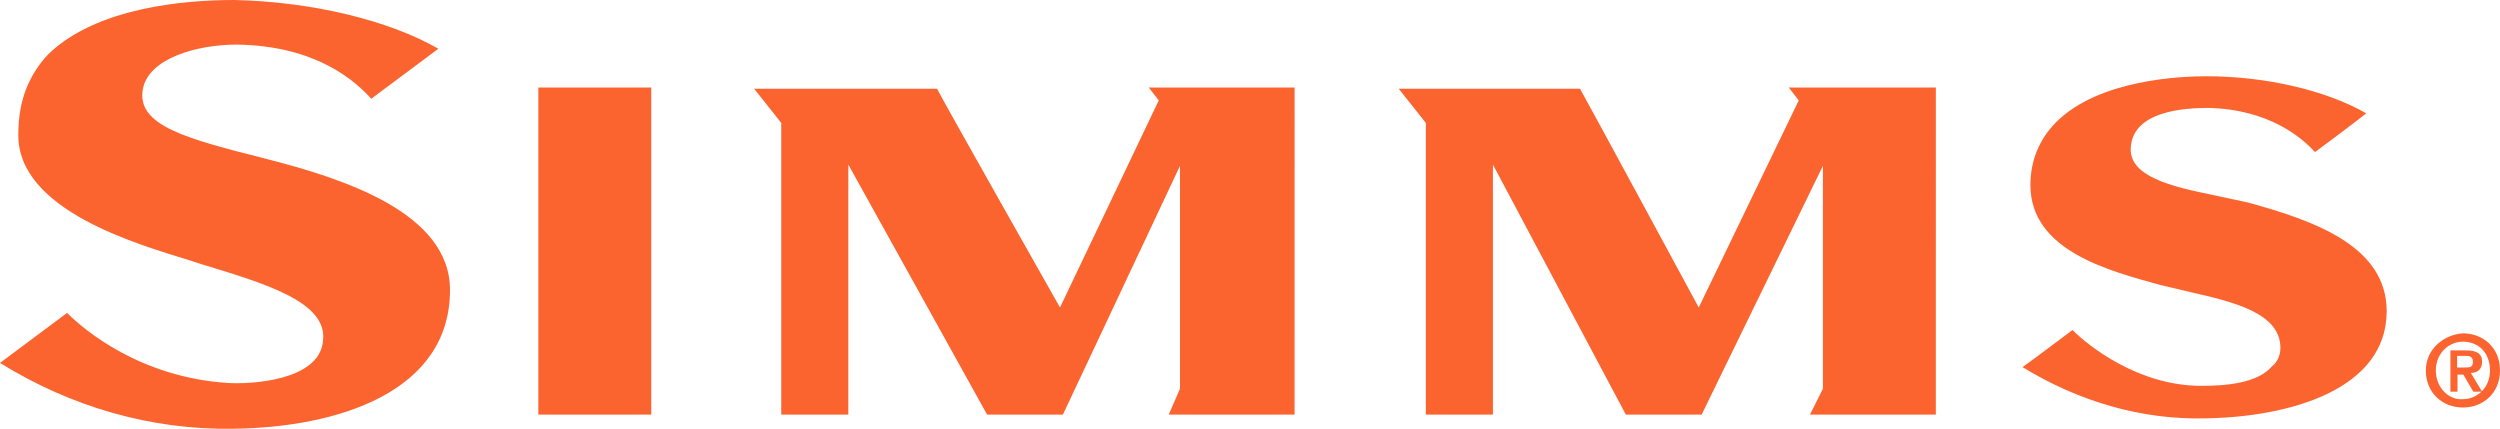
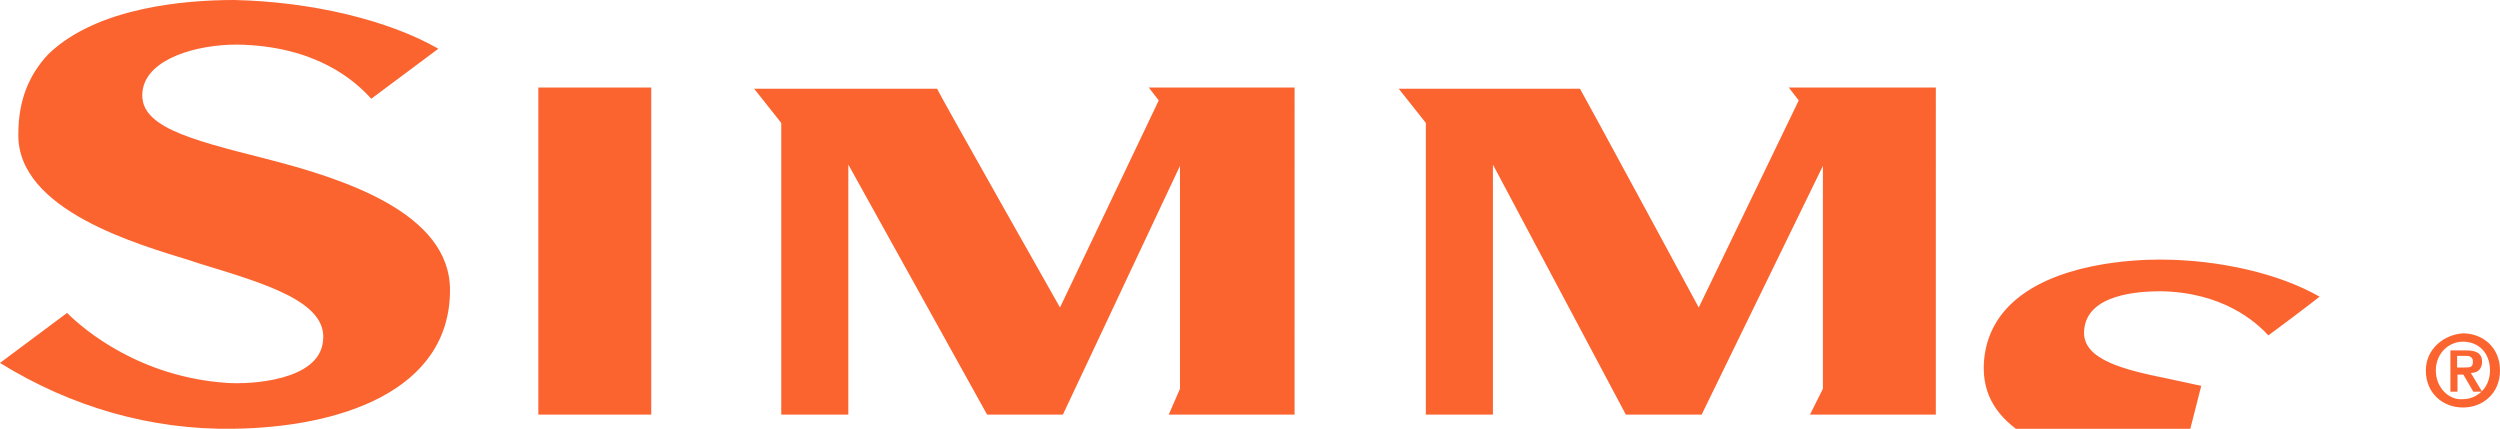
<svg xmlns="http://www.w3.org/2000/svg" id="Layer_2" viewBox="0 0 600 102.91">
  <defs>
    <style>.cls-1{fill:#fb632f;stroke-width:0px;}</style>
  </defs>
  <g id="layer">
-     <path class="cls-1" d="m584.6,88.9c0-4.1,3.1-6.9,6.5-6.9,3.8,0,6.5,2.7,6.5,6.9s-3.1,6.9-6.5,6.9c-3.4.3-6.5-2.8-6.5-6.9m-2.4,0c0,5.5,4.1,8.9,8.9,8.9s8.9-3.4,8.9-8.9-4.1-8.9-8.9-8.9c-4.5.3-8.9,3.7-8.9,8.9m5.5,5.1h2.1v-4.1h1.4l2.4,4.1h2.1l-2.7-4.5c1.4,0,2.7-.7,2.7-2.7s-1.4-2.7-3.8-2.7h-3.8v9.9h-.4Zm2-8.6h1.7c1,0,2.1,0,2.1,1.4s-.7,1.4-2.1,1.4h-1.7v-2.8ZM156.3,21h-27.1v78.5h27.1V21Zm119.4,0l2.4,3.1-23.7,49.7s-29.1-51.4-29.5-52.5h-43.9l6.5,8.2v70h16.1v-60l33.3,60h18.2l28.1-59.7v53.5l-2.7,6.2h30.2V21h-35Zm153.6,0l2.4,3.1-24,49.7s-27.8-51.4-28.5-52.5h-43.5l6.5,8.2v70h16.1v-60l31.9,60h18.2l29.1-59.7v53.5l-3.1,6.2h30.2V21h-35.3ZM77.5,82c-1,9.3-17.1,10.3-23,9.9-20.9-1.4-34.3-12.7-38.4-16.8L0,87.1c17.1,10.6,36.3,16.1,55.9,15.8,25.4-.3,52.1-8.9,52.1-33.3,0-18.5-25.4-26.7-44.2-31.5-18.9-4.8-31.2-7.9-29.5-16.8,1.4-7.2,12.7-10.6,22.6-10.6,19.2.3,28.5,8.9,32.2,13l16.1-12C93.2,4.8,74.7.4,56.2,0,44.5,0,23.3,1.7,11.6,13c-4.8,5.1-7.2,11.3-7.2,19.2-.3,18.3,28.9,26.5,41.2,30.3l2.1.7c15.7,4.8,31.2,9.2,29.8,18.8Zm450.8,10.6c-15.1,0-27.1-9.6-30.9-13.4-1,.7-9.9,7.5-12,8.9,13.4,8.2,28.5,12.7,43.9,12.3,20.2-.3,43.5-6.9,43.5-25.7,0-15.4-16.8-21.6-33.3-26.1l-7.9-1.7c-10.3-2.1-20.9-4.5-20.2-11.7.7-8.6,13-9.3,18.5-9.3,14.7.3,22.6,7.2,25.7,10.6,1-.7,10.6-7.9,12.3-9.3-9.6-5.5-24-8.9-38.4-8.9-5.8,0-25.7.7-36,11-4.1,4.1-6.2,9.3-6.2,15.1,0,15.8,18.9,20.6,31.2,24l7.2,1.7c10.6,2.4,21.6,5.1,21.6,13.4,0,1.7-.7,3.4-2.1,4.5-3.5,4-11,4.6-16.9,4.6" />
+     <path class="cls-1" d="m584.6,88.9c0-4.1,3.1-6.9,6.5-6.9,3.8,0,6.5,2.7,6.5,6.9s-3.1,6.9-6.5,6.9c-3.4.3-6.5-2.8-6.5-6.9m-2.4,0c0,5.5,4.1,8.9,8.9,8.9s8.9-3.4,8.9-8.9-4.1-8.9-8.9-8.9c-4.5.3-8.9,3.7-8.9,8.9m5.5,5.1h2.1v-4.1h1.4l2.4,4.1h2.1l-2.7-4.5c1.4,0,2.7-.7,2.7-2.7s-1.4-2.7-3.8-2.7h-3.8v9.9h-.4Zm2-8.6h1.7c1,0,2.1,0,2.1,1.4s-.7,1.4-2.1,1.4h-1.7v-2.8ZM156.3,21h-27.1v78.5h27.1V21Zm119.4,0l2.4,3.1-23.7,49.7s-29.1-51.4-29.5-52.5h-43.9l6.5,8.2v70h16.1v-60l33.3,60h18.2l28.1-59.7v53.5l-2.7,6.2h30.2V21h-35Zm153.6,0l2.4,3.1-24,49.7s-27.8-51.4-28.5-52.5h-43.5l6.5,8.2v70h16.1v-60l31.9,60h18.2l29.1-59.7v53.5l-3.1,6.2h30.2V21h-35.3ZM77.5,82c-1,9.3-17.1,10.3-23,9.9-20.9-1.4-34.3-12.7-38.4-16.8L0,87.1c17.1,10.6,36.3,16.1,55.9,15.8,25.4-.3,52.1-8.9,52.1-33.3,0-18.5-25.4-26.7-44.2-31.5-18.9-4.8-31.2-7.9-29.5-16.8,1.4-7.2,12.7-10.6,22.6-10.6,19.2.3,28.5,8.9,32.2,13l16.1-12C93.2,4.8,74.7.4,56.2,0,44.5,0,23.3,1.7,11.6,13c-4.8,5.1-7.2,11.3-7.2,19.2-.3,18.3,28.9,26.5,41.2,30.3l2.1.7c15.7,4.8,31.2,9.2,29.8,18.8Zm450.8,10.6l-7.9-1.7c-10.3-2.1-20.9-4.5-20.2-11.7.7-8.6,13-9.3,18.5-9.3,14.7.3,22.6,7.2,25.7,10.6,1-.7,10.6-7.9,12.3-9.3-9.6-5.5-24-8.9-38.4-8.9-5.8,0-25.7.7-36,11-4.1,4.1-6.2,9.3-6.2,15.1,0,15.8,18.9,20.6,31.2,24l7.2,1.7c10.6,2.4,21.6,5.1,21.6,13.4,0,1.7-.7,3.4-2.1,4.5-3.5,4-11,4.6-16.9,4.6" />
  </g>
</svg>